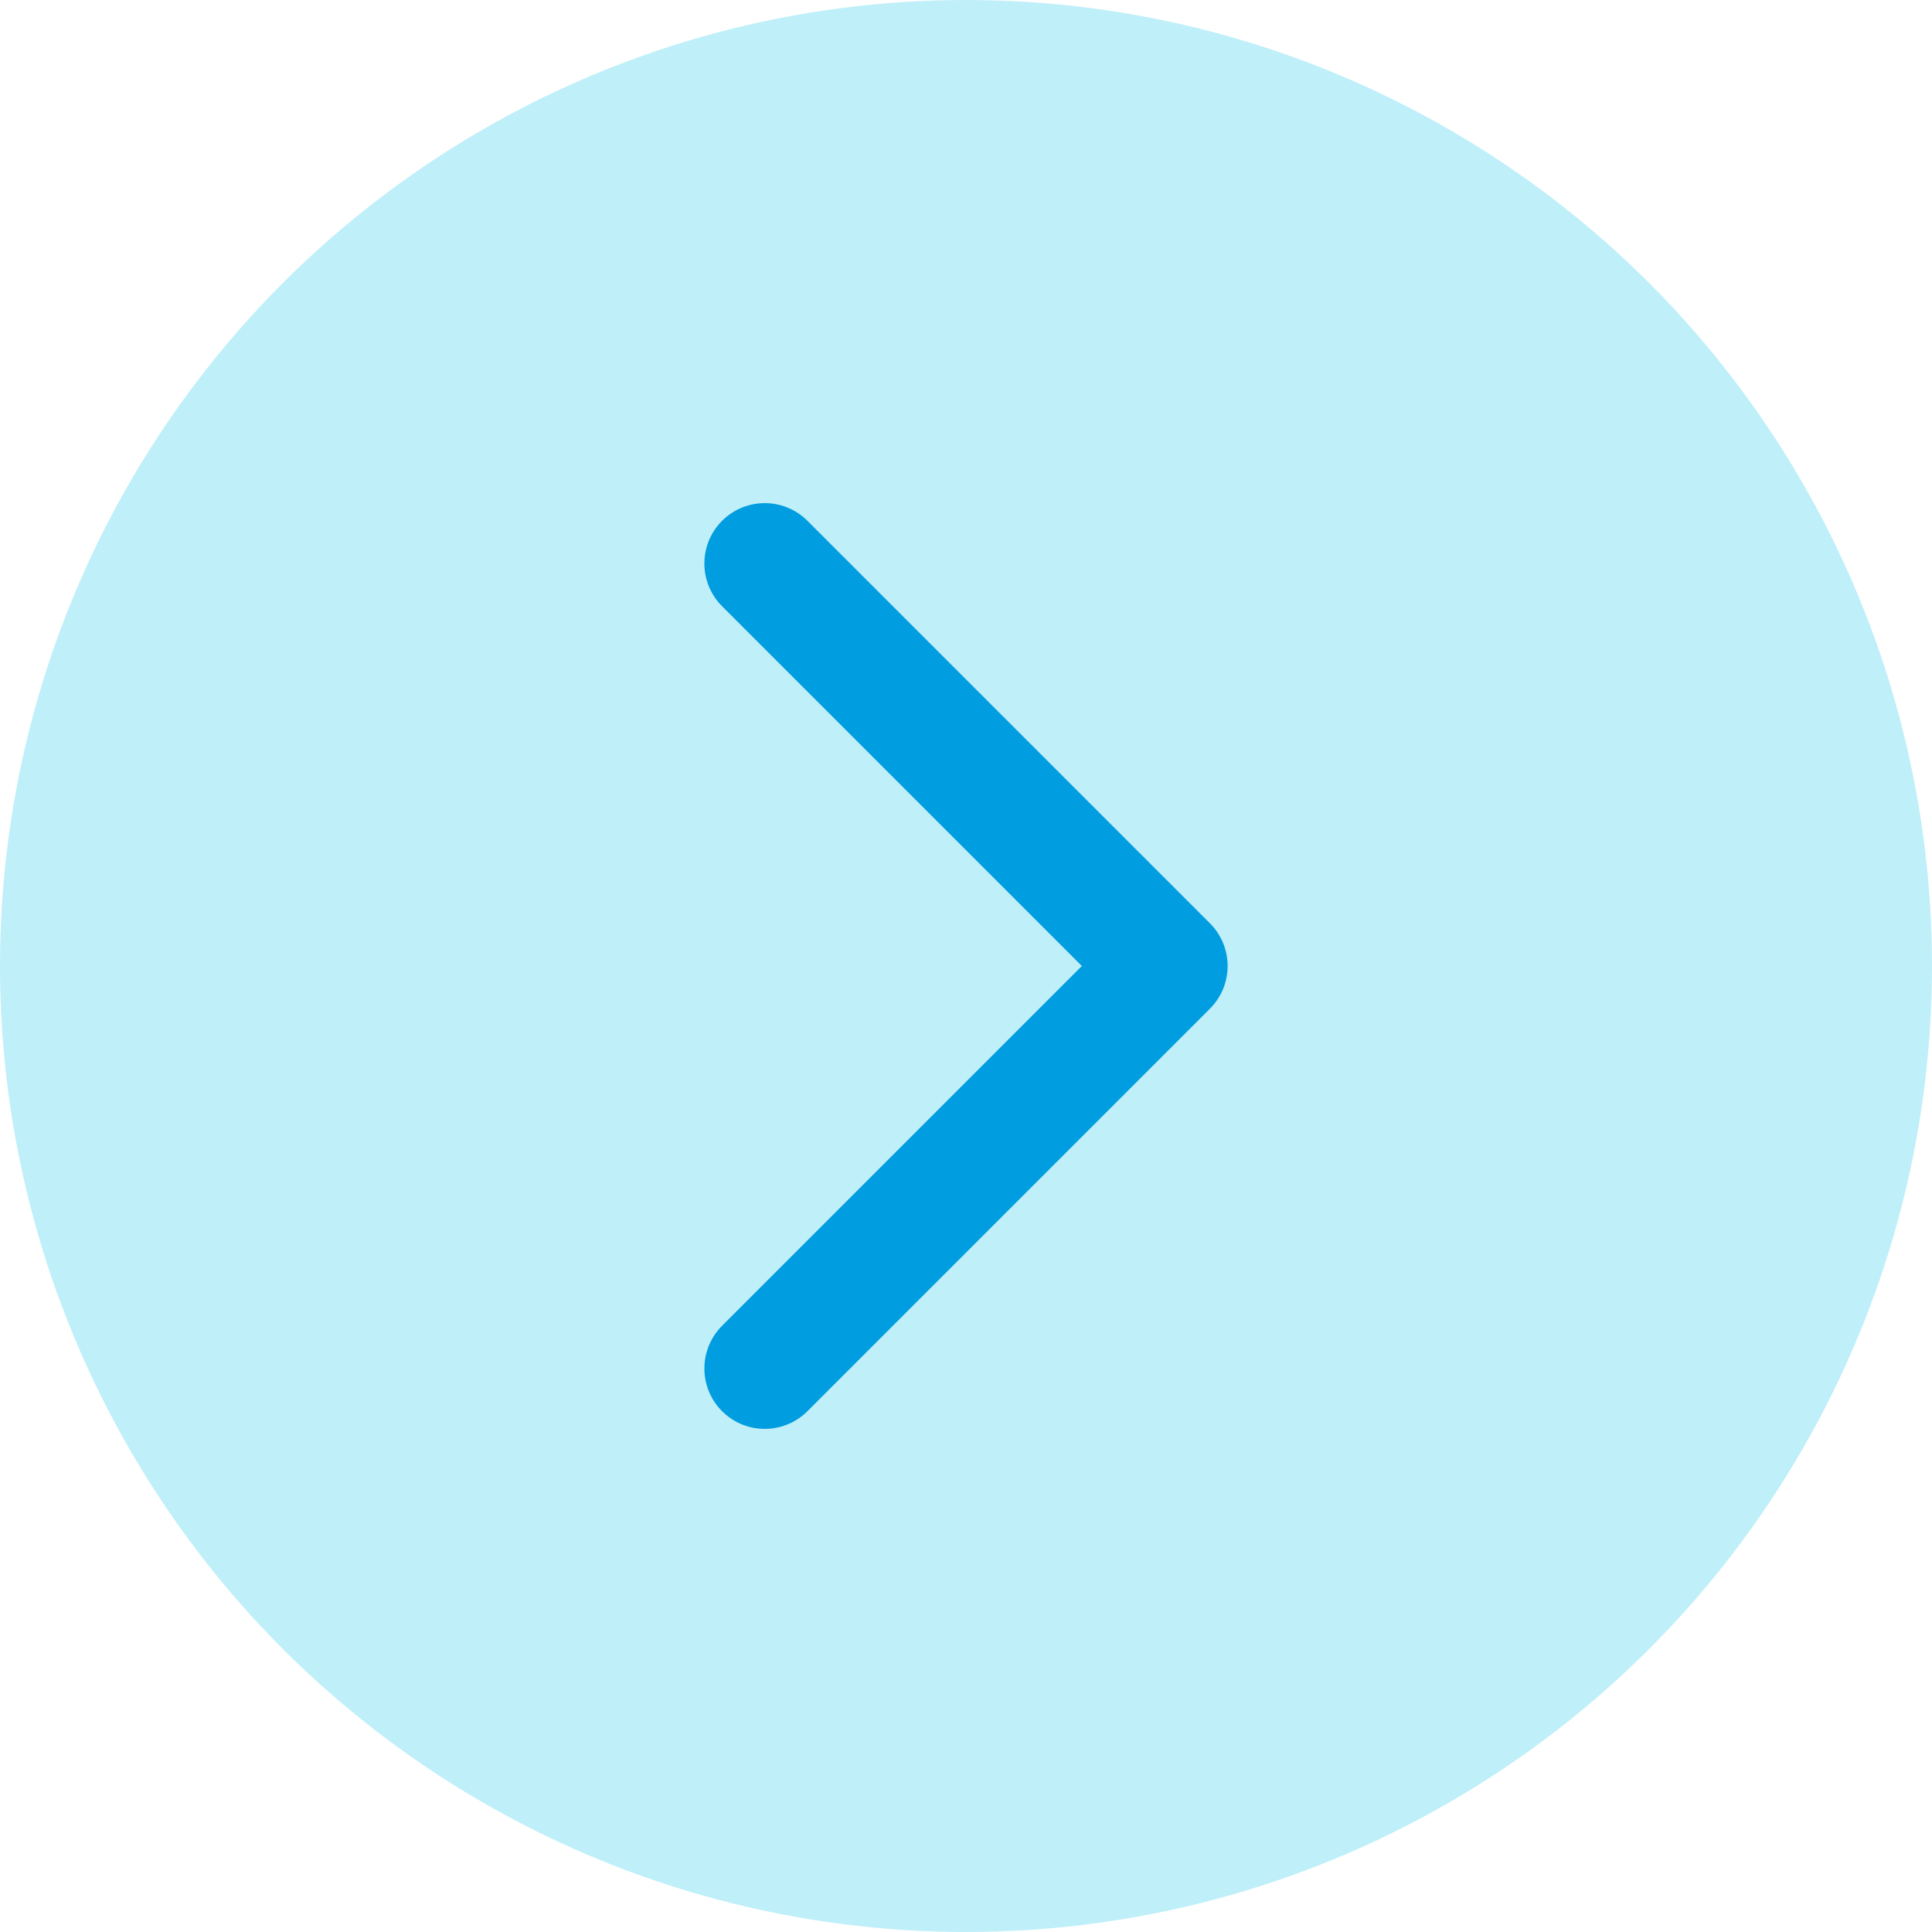
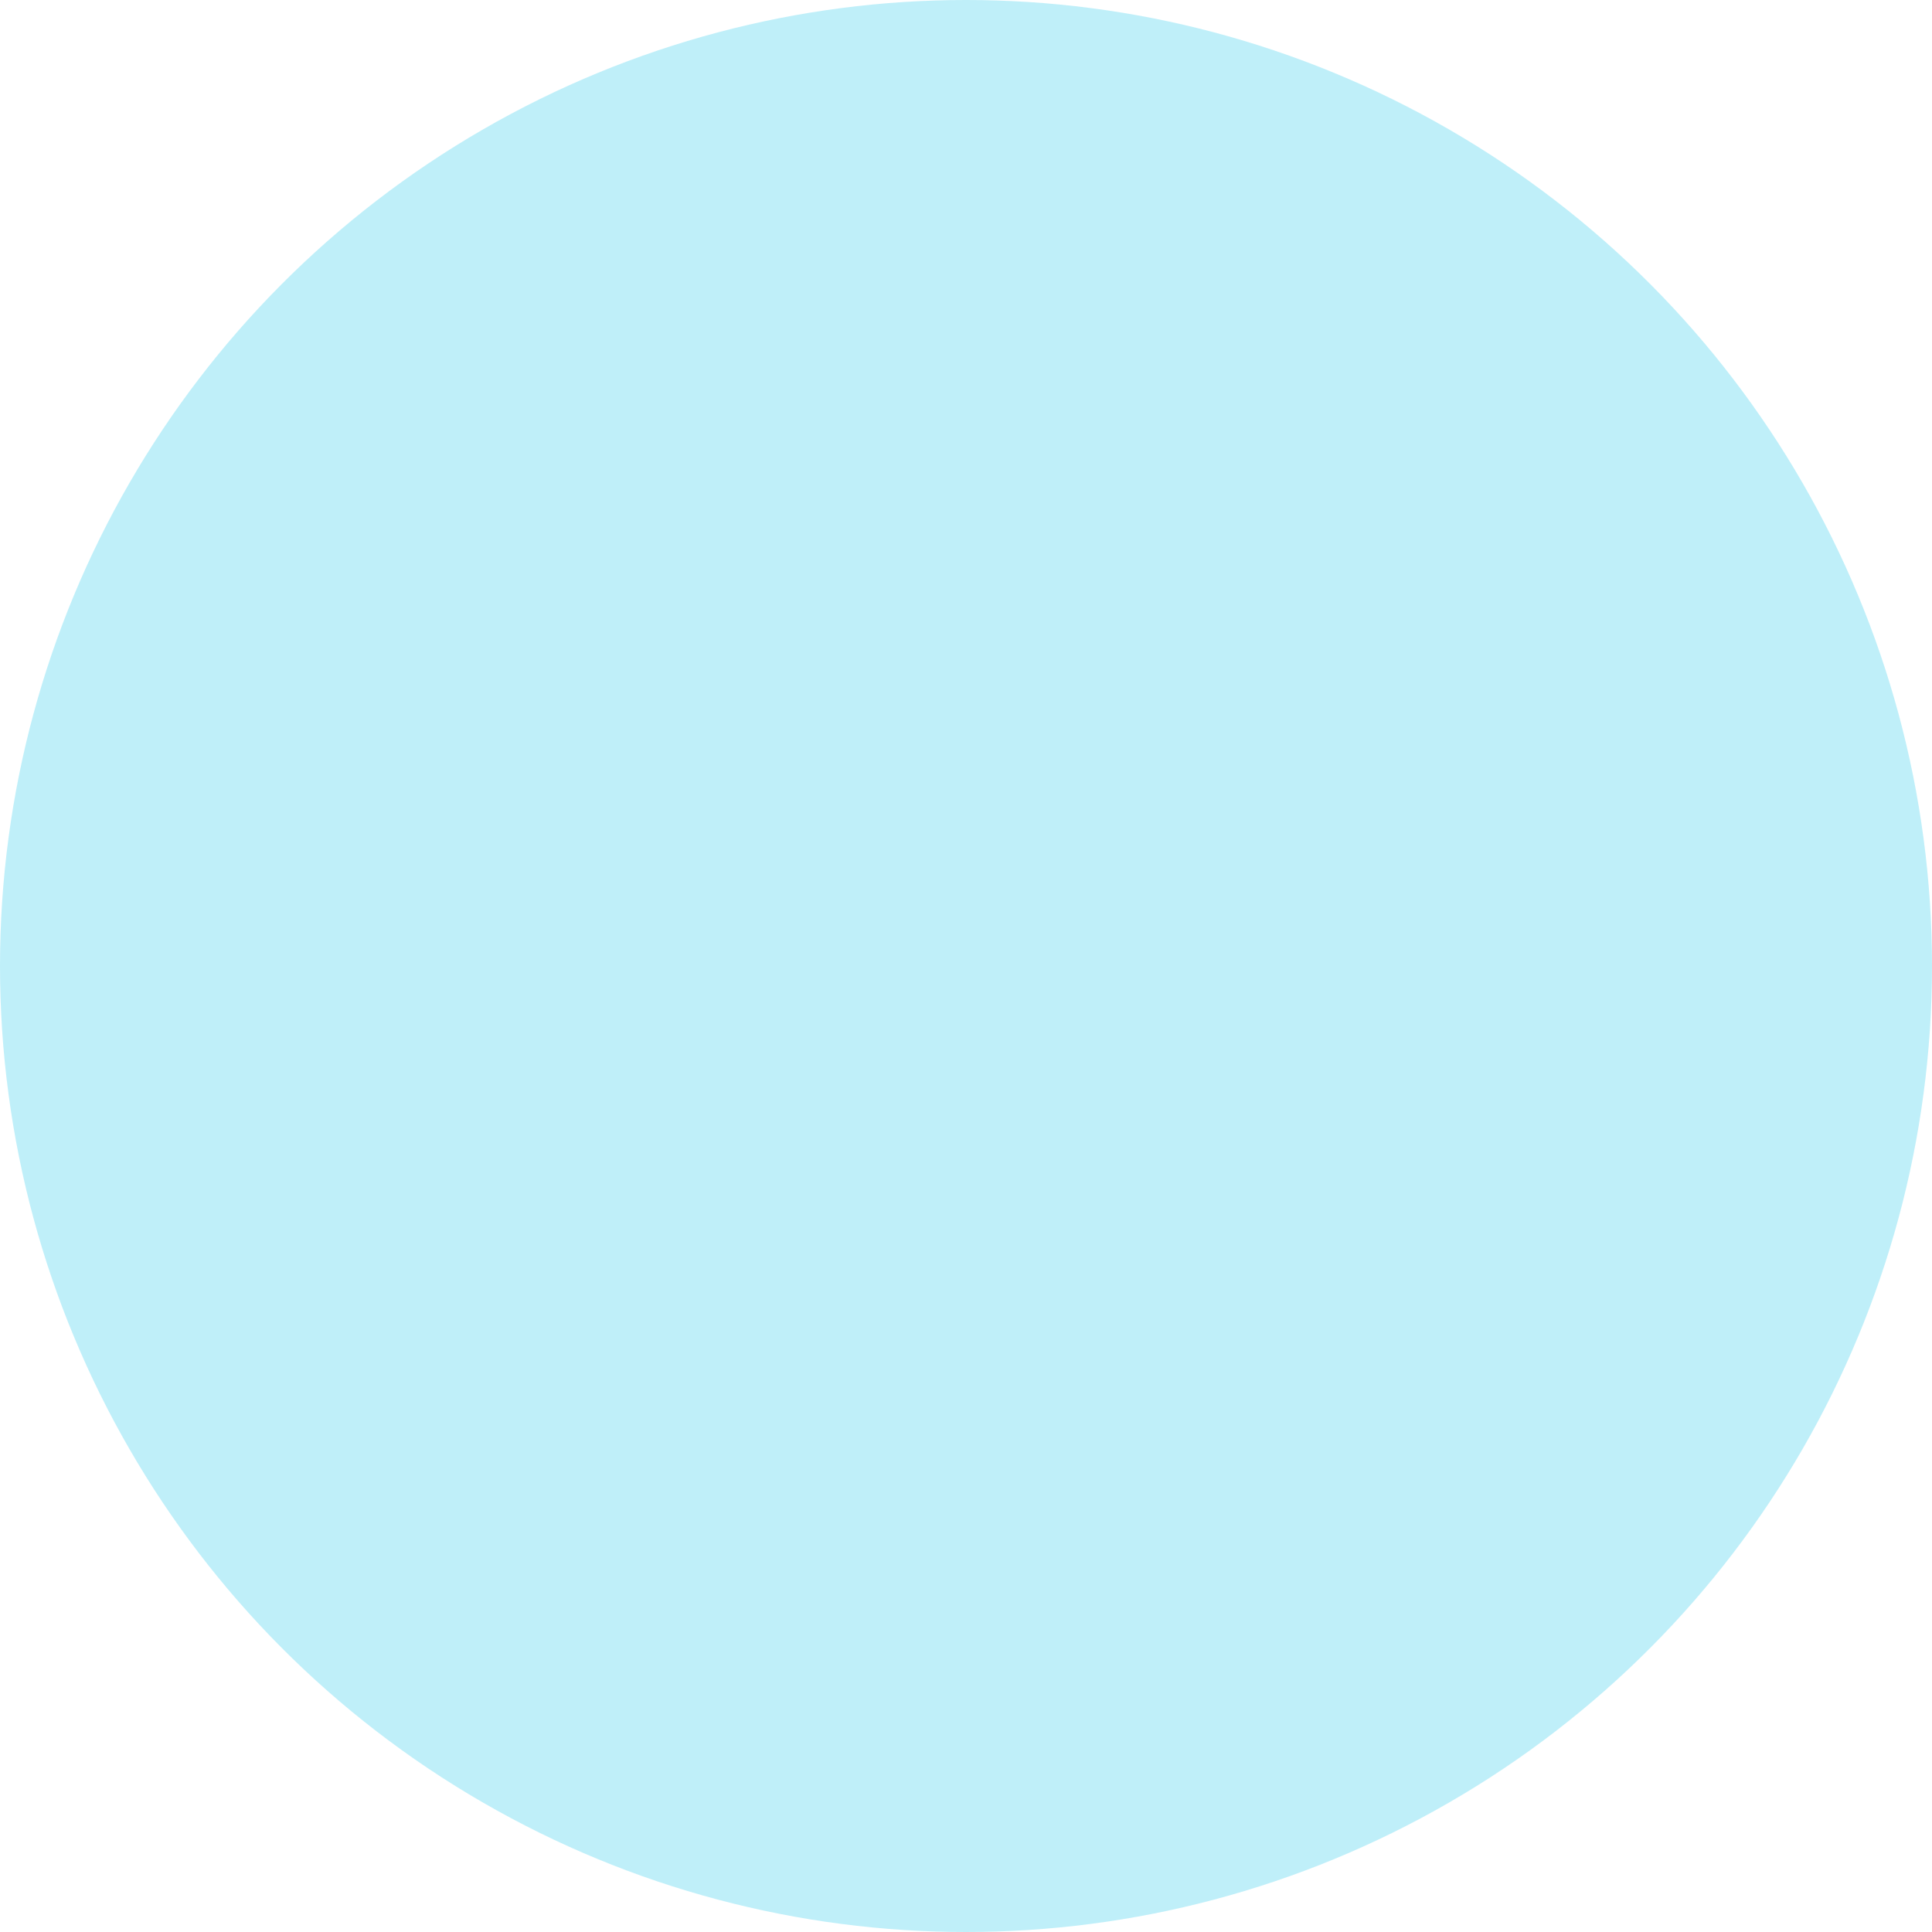
<svg xmlns="http://www.w3.org/2000/svg" fill="none" height="24" viewBox="0 0 24 24" width="24">
  <circle cx="12" cy="12" fill="#00c2e8" fill-opacity=".25" r="12" />
-   <path d="m9.5 17 5-5-5-5" stroke="#009de0" stroke-linecap="round" stroke-linejoin="round" stroke-width="1.5" />
</svg>